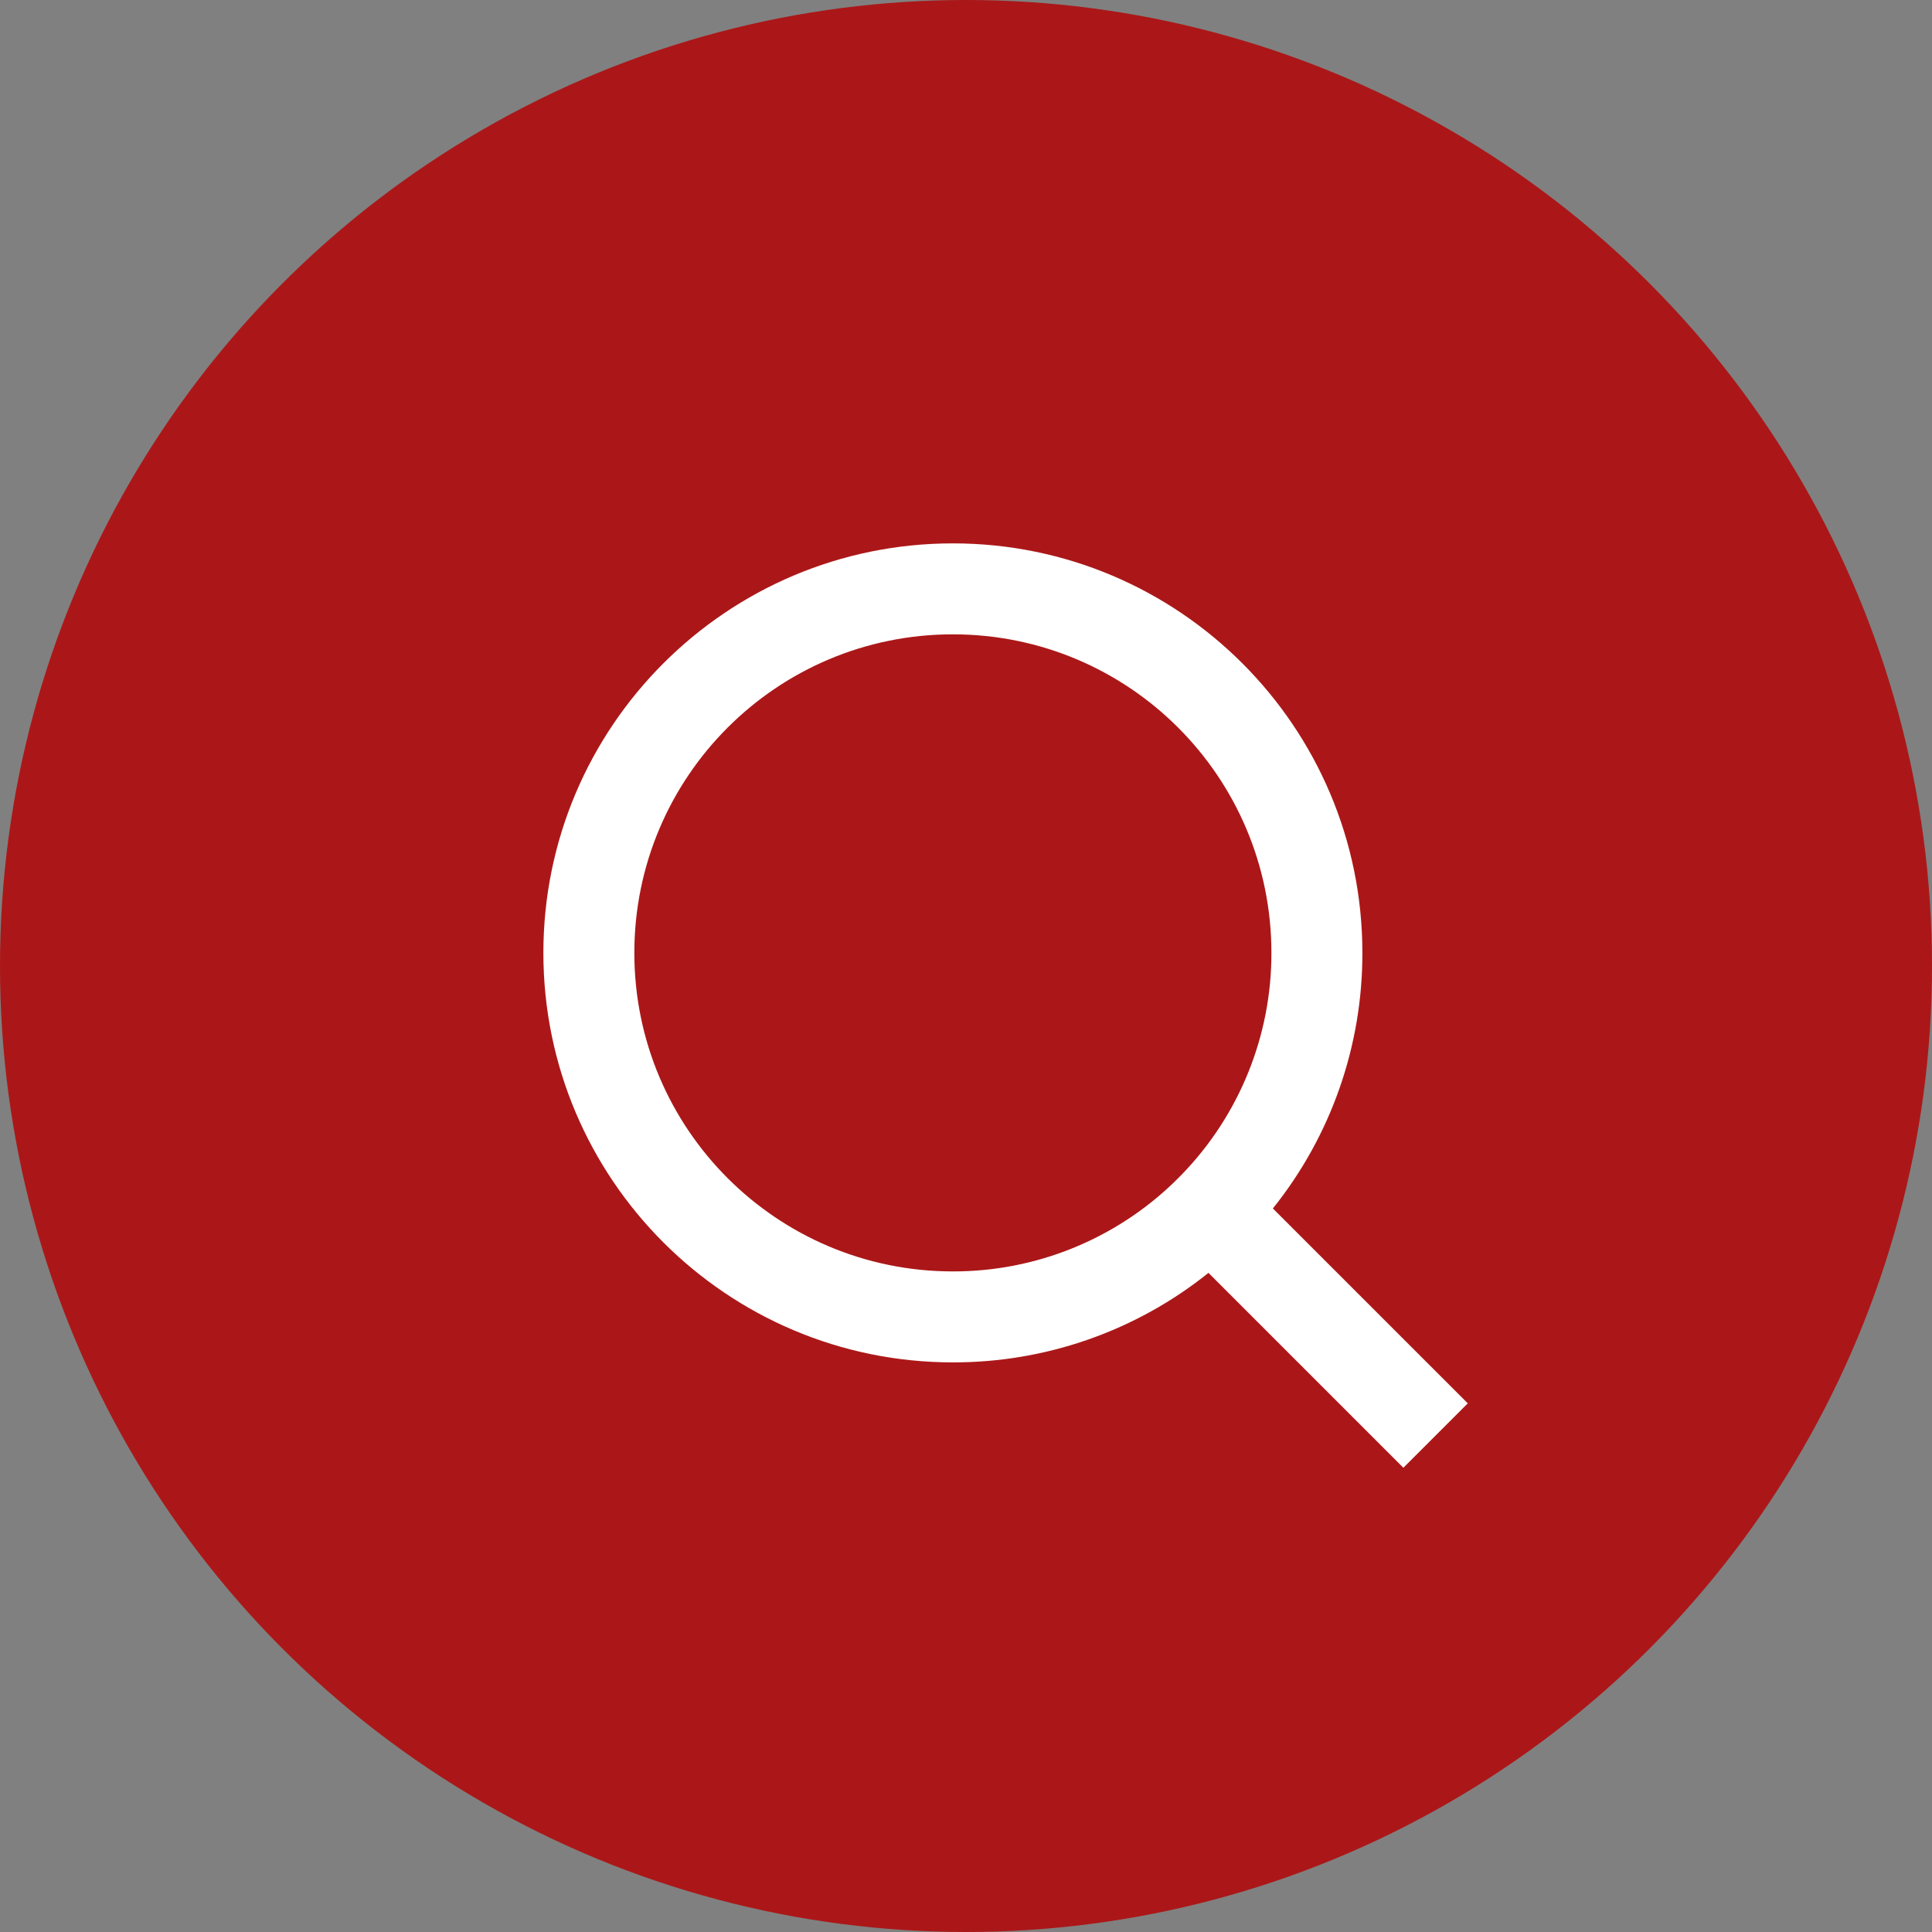
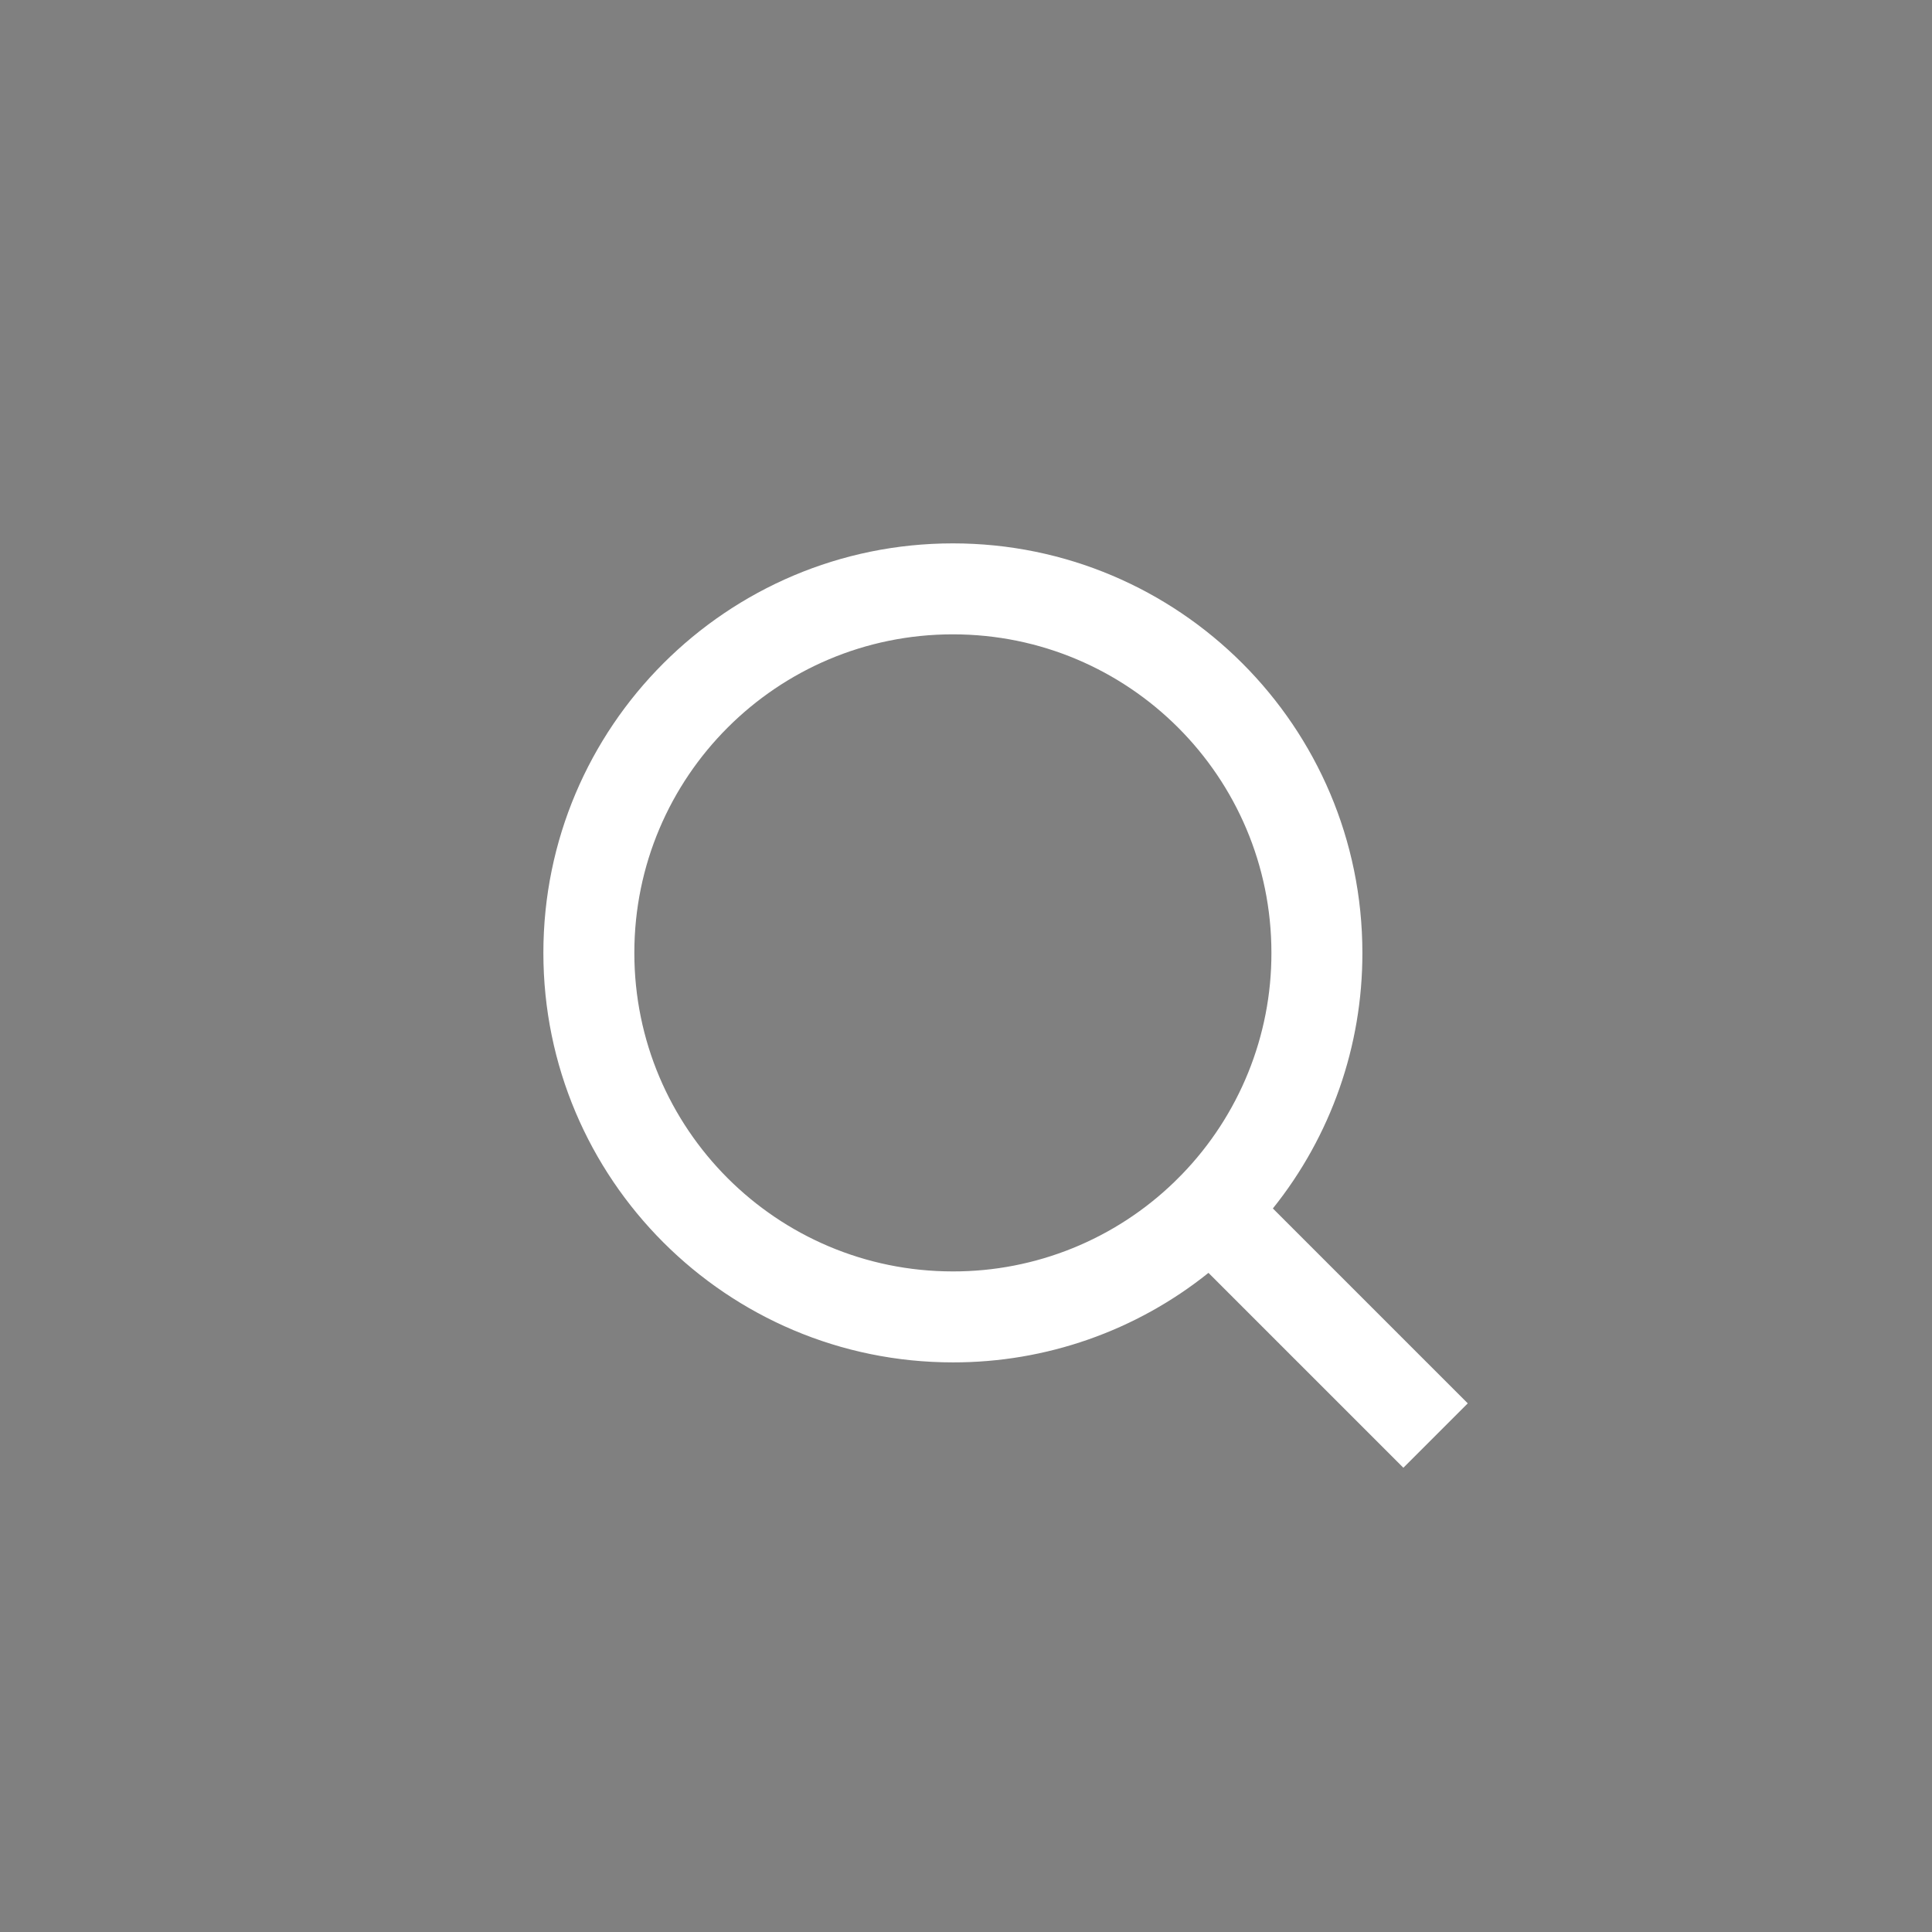
<svg xmlns="http://www.w3.org/2000/svg" width="24" height="24" viewBox="0 0 24 24" fill="none">
  <rect x="0" y="0" width="24" height="24" fill="#808080" stroke="none" />
-   <circle cx="12" cy="12" r="12" fill="#AB1718" />
  <path d="M15.812 15.012L18.233 17.433L17.433 18.233L15.012 15.812C14.112 16.534 12.992 16.926 11.837 16.924C9.029 16.924 6.75 14.645 6.75 11.837C6.75 9.029 9.029 6.75 11.837 6.75C14.645 6.75 16.924 9.029 16.924 11.837C16.926 12.992 16.534 14.112 15.812 15.012ZM14.678 14.593C15.395 13.855 15.796 12.866 15.794 11.837C15.794 9.651 14.023 7.88 11.837 7.88C9.651 7.88 7.88 9.651 7.88 11.837C7.88 14.023 9.651 15.794 11.837 15.794C12.866 15.796 13.855 15.395 14.593 14.678L14.678 14.593Z" fill="white" />
</svg>